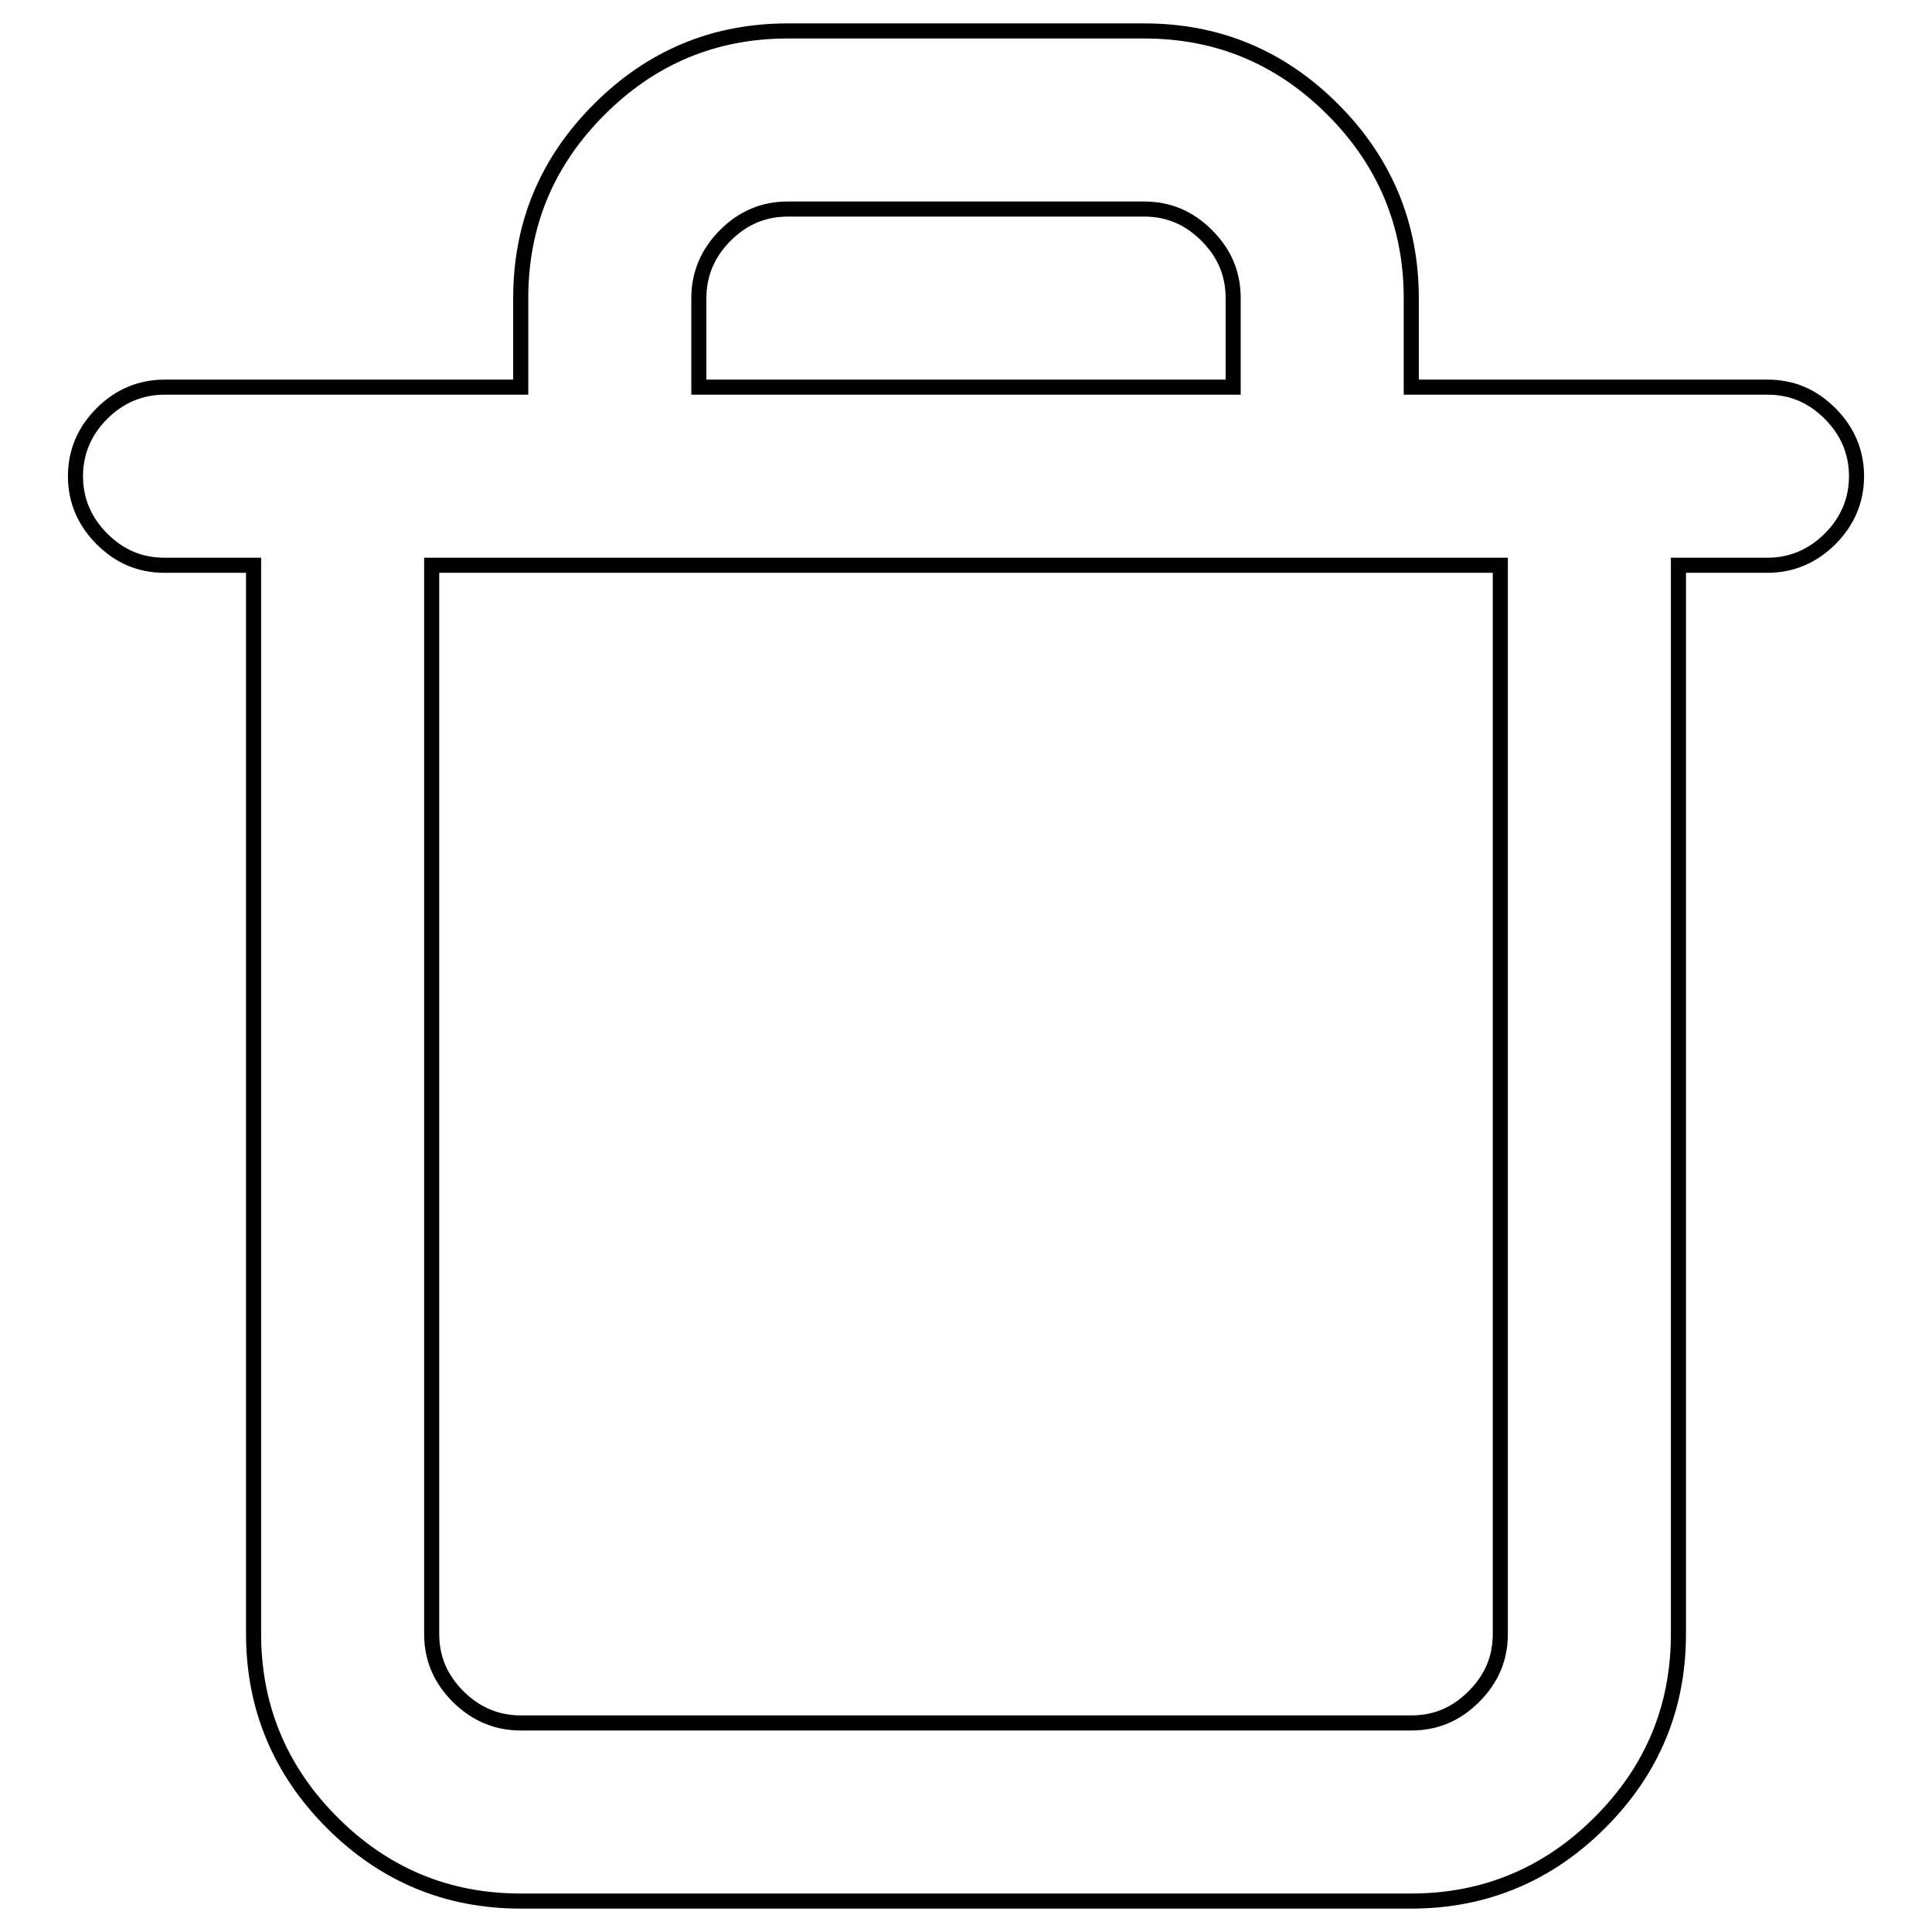
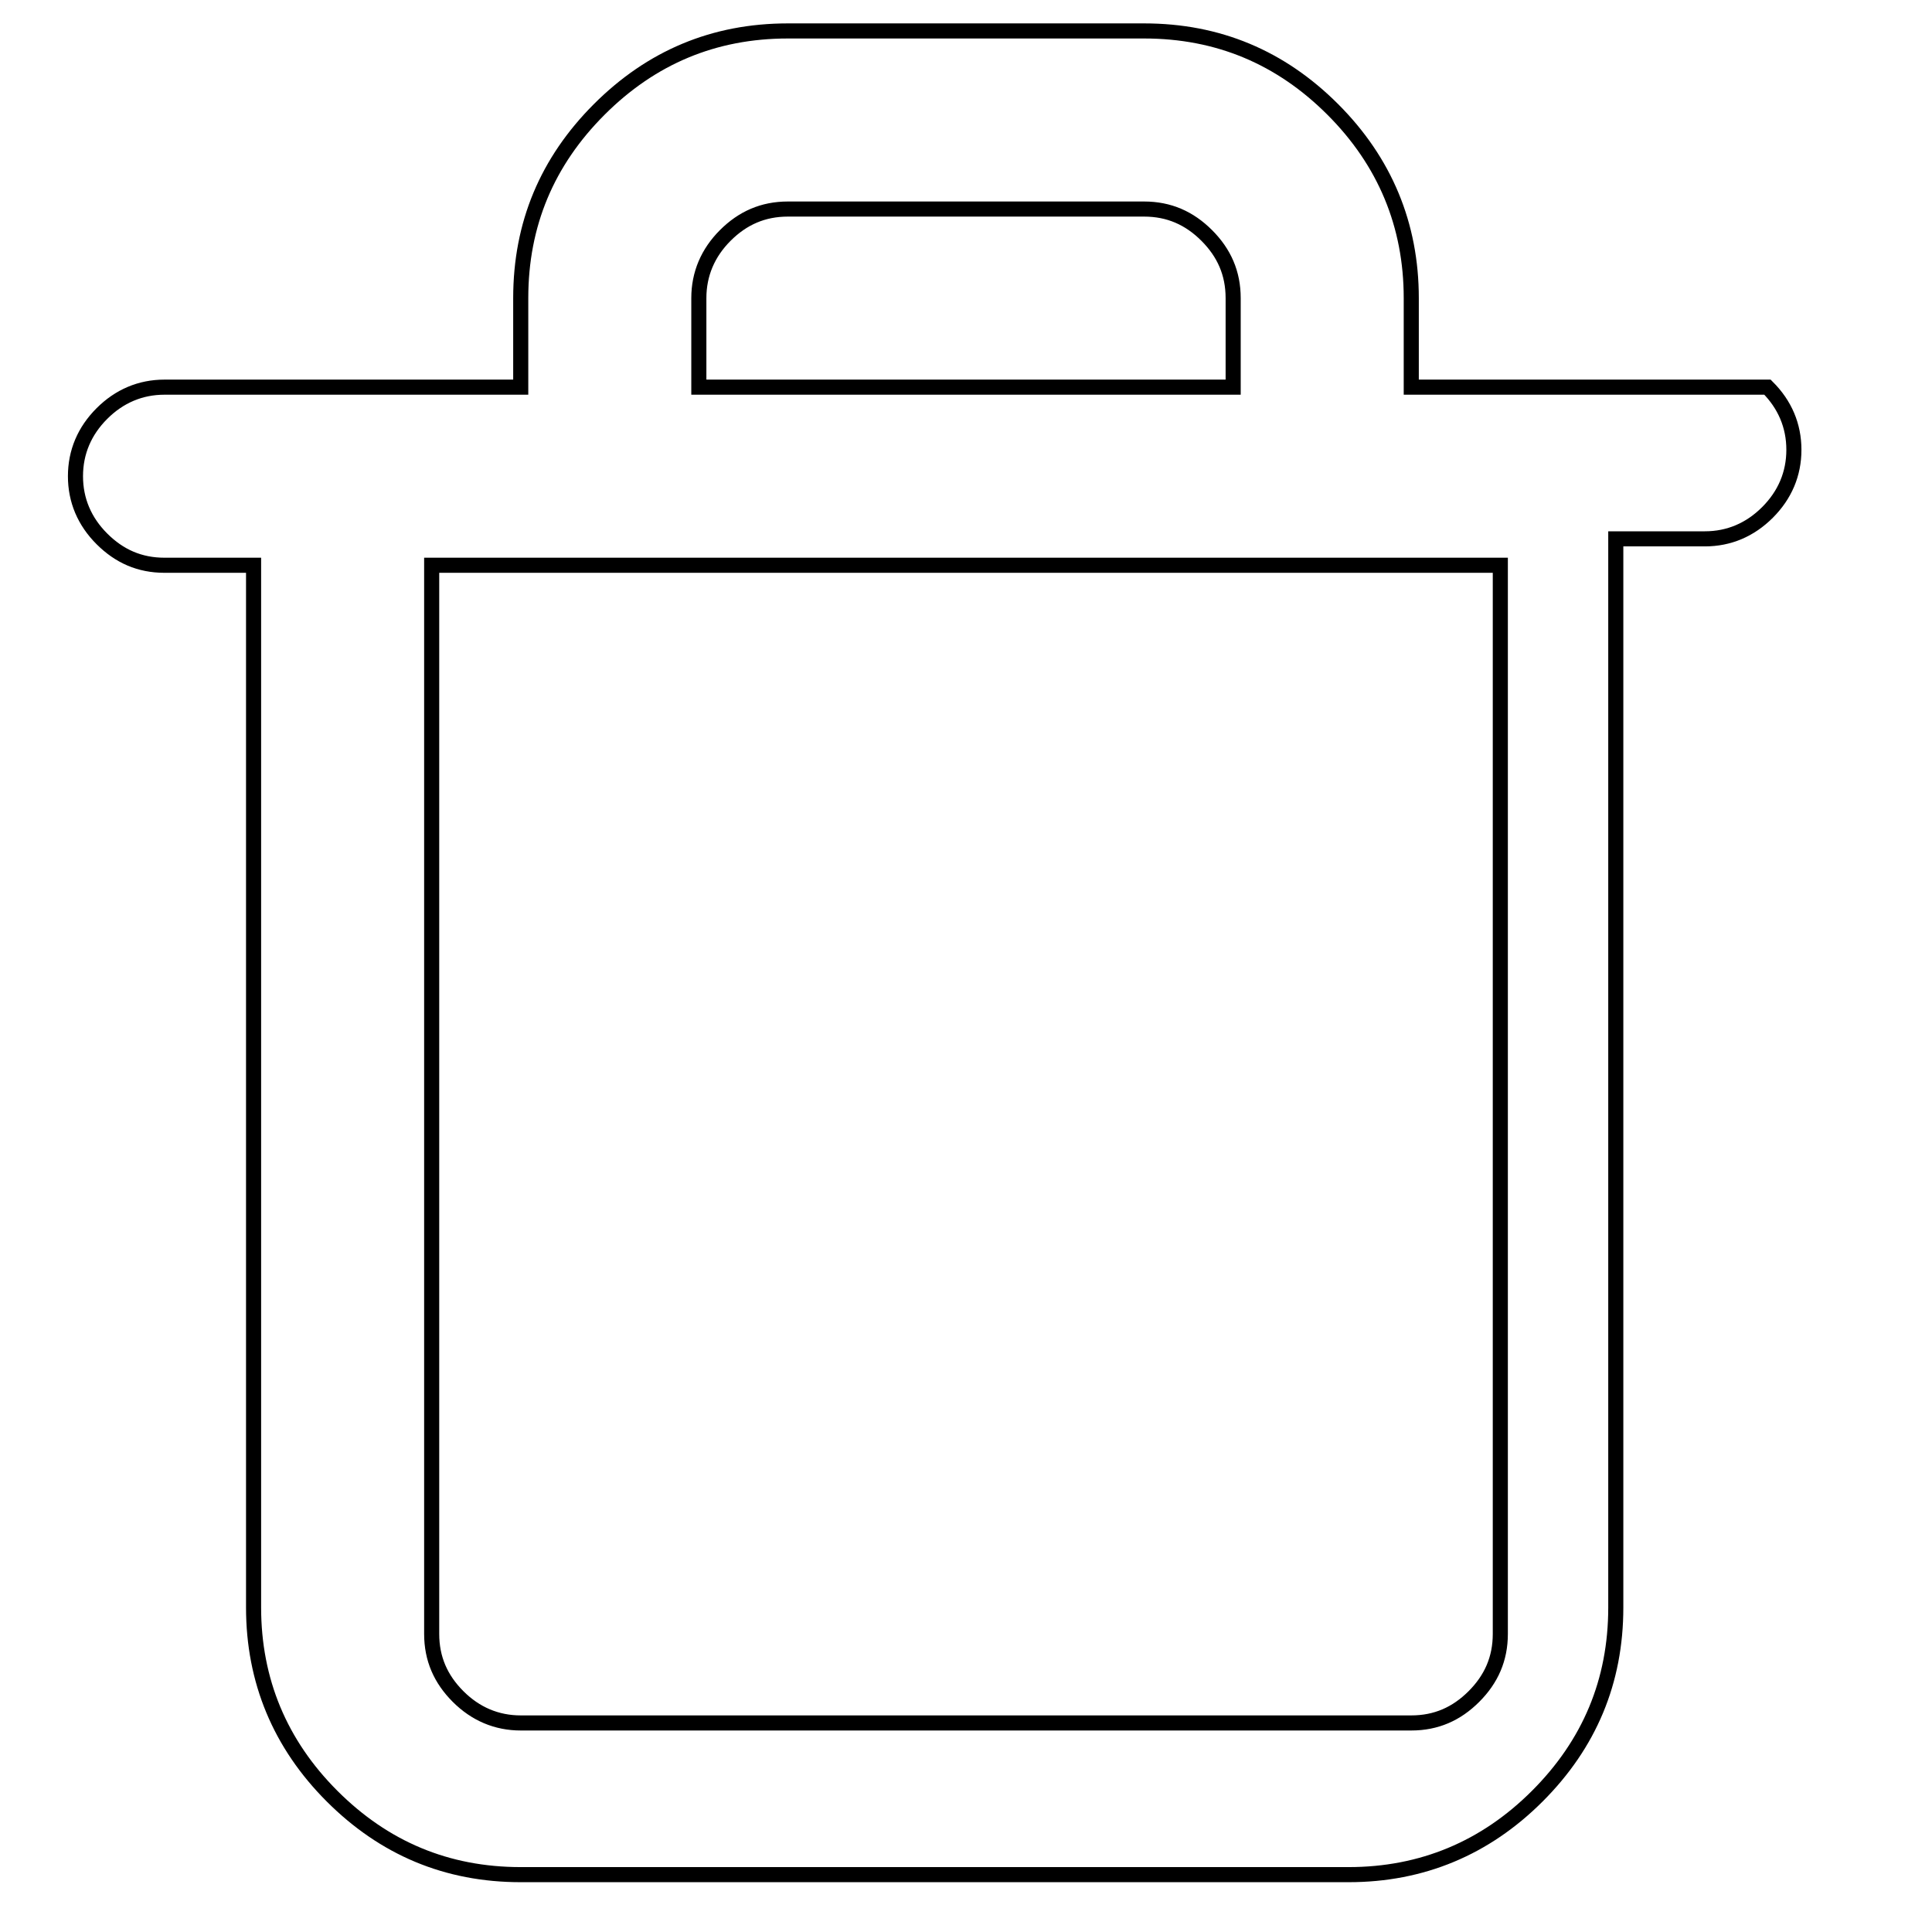
<svg xmlns="http://www.w3.org/2000/svg" version="1.1" x="0px" y="0px" viewBox="0 0 256 256" enable-background="new 0 0 256 256" xml:space="preserve">
  <g>
-     <path stroke-width="2" fill-opacity="0" stroke="#000000" d="M104.4,4.1h47.2c9.8,0,18.1,3.5,25,10.4c6.9,6.9,10.4,15.3,10.4,25v11.8h47.2c3.3,0,6,1.2,8.3,3.5 c2.3,2.3,3.5,5.1,3.5,8.3s-1.2,6-3.5,8.3s-5.1,3.5-8.3,3.5h-11.8v141.6c0,9.8-3.5,18.1-10.4,25c-6.9,6.9-15.3,10.4-25,10.4H69 c-9.8,0-18.1-3.5-25-10.4c-6.9-6.9-10.4-15.3-10.4-25V74.9H21.8c-3.3,0-6-1.2-8.3-3.5c-2.3-2.3-3.5-5.1-3.5-8.3s1.2-6,3.5-8.3 c2.3-2.3,5.1-3.5,8.3-3.5H69V39.5c0-9.8,3.5-18.1,10.4-25C86.3,7.6,94.6,4.1,104.4,4.1z M198.8,216.5V74.9H57.2v141.6 c0,3.3,1.2,6,3.5,8.3c2.3,2.3,5.1,3.5,8.3,3.5h118c3.3,0,6-1.2,8.3-3.5C197.6,222.5,198.8,219.8,198.8,216.5L198.8,216.5z  M151.6,27.7h-47.2c-3.3,0-6,1.2-8.3,3.5c-2.3,2.3-3.5,5.1-3.5,8.3v11.8h70.8V39.5c0-3.3-1.2-6-3.5-8.3S154.9,27.7,151.6,27.7 L151.6,27.7z" />
+     <path stroke-width="2" fill-opacity="0" stroke="#000000" d="M104.4,4.1h47.2c9.8,0,18.1,3.5,25,10.4c6.9,6.9,10.4,15.3,10.4,25v11.8h47.2c2.3,2.3,3.5,5.1,3.5,8.3s-1.2,6-3.5,8.3s-5.1,3.5-8.3,3.5h-11.8v141.6c0,9.8-3.5,18.1-10.4,25c-6.9,6.9-15.3,10.4-25,10.4H69 c-9.8,0-18.1-3.5-25-10.4c-6.9-6.9-10.4-15.3-10.4-25V74.9H21.8c-3.3,0-6-1.2-8.3-3.5c-2.3-2.3-3.5-5.1-3.5-8.3s1.2-6,3.5-8.3 c2.3-2.3,5.1-3.5,8.3-3.5H69V39.5c0-9.8,3.5-18.1,10.4-25C86.3,7.6,94.6,4.1,104.4,4.1z M198.8,216.5V74.9H57.2v141.6 c0,3.3,1.2,6,3.5,8.3c2.3,2.3,5.1,3.5,8.3,3.5h118c3.3,0,6-1.2,8.3-3.5C197.6,222.5,198.8,219.8,198.8,216.5L198.8,216.5z  M151.6,27.7h-47.2c-3.3,0-6,1.2-8.3,3.5c-2.3,2.3-3.5,5.1-3.5,8.3v11.8h70.8V39.5c0-3.3-1.2-6-3.5-8.3S154.9,27.7,151.6,27.7 L151.6,27.7z" />
  </g>
</svg>